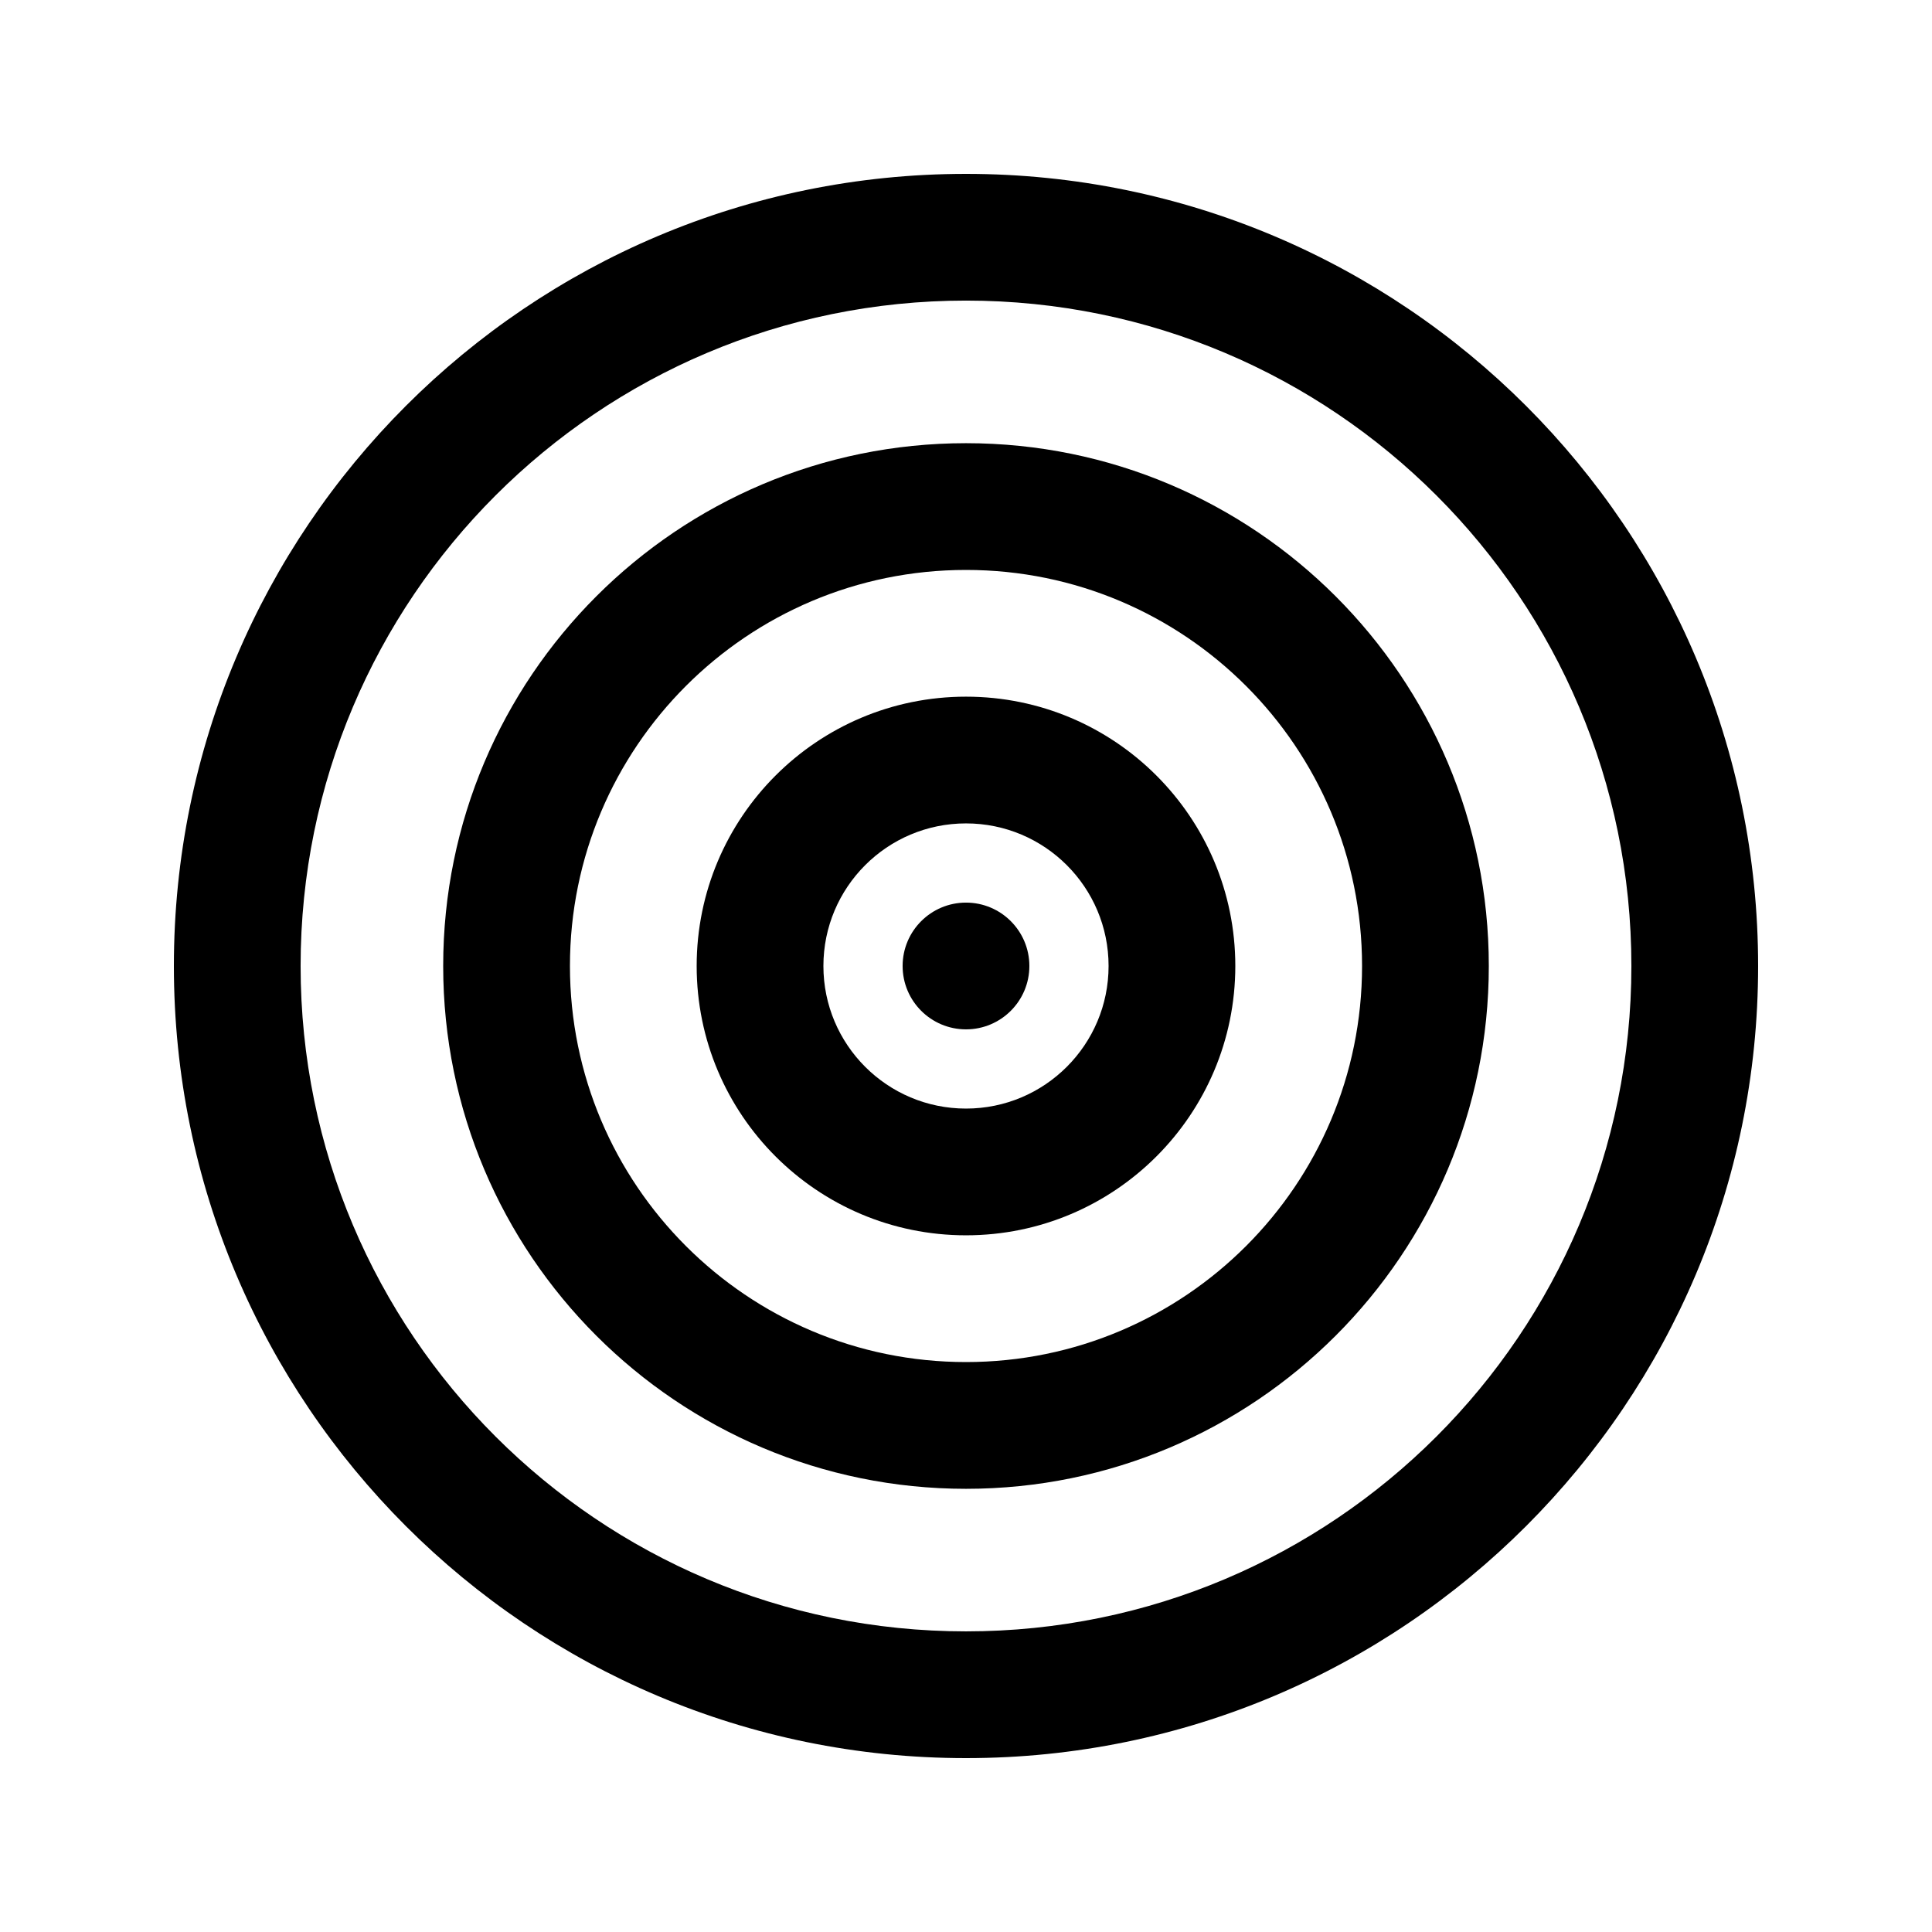
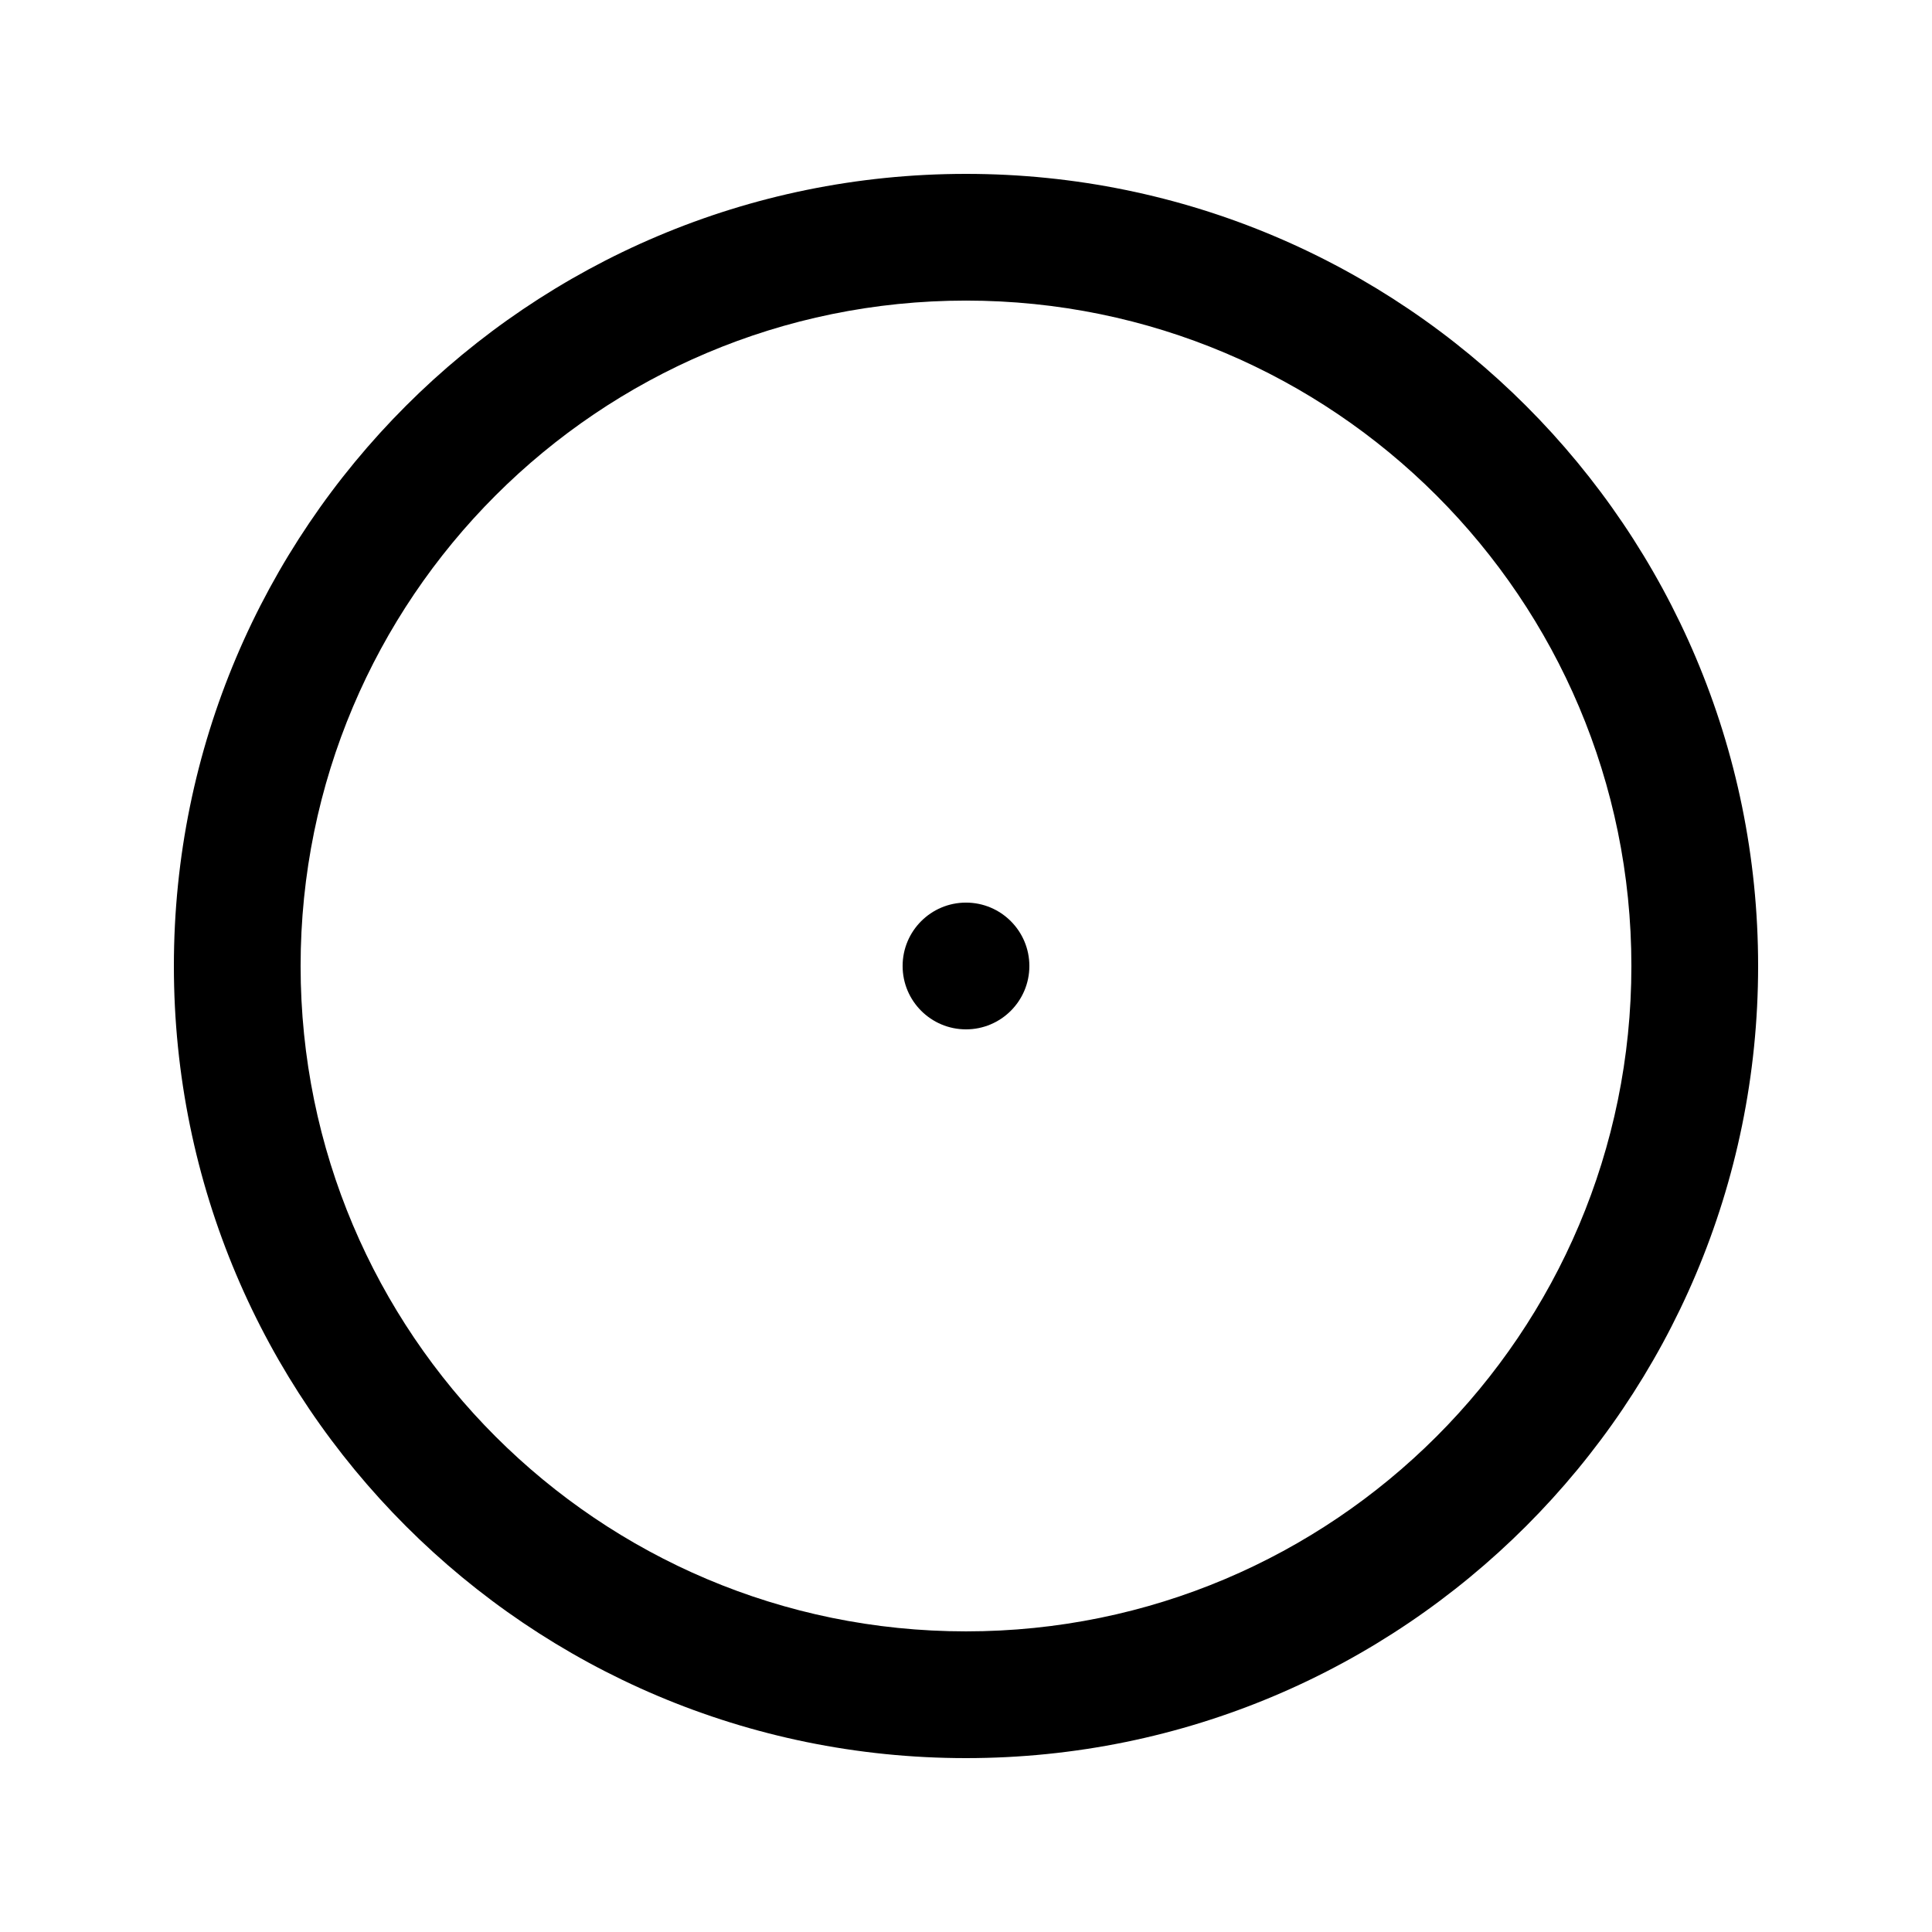
<svg xmlns="http://www.w3.org/2000/svg" fill="#000000" width="800px" height="800px" version="1.1" viewBox="144 144 512 512">
  <g>
    <path d="m400 416.79c9.273 0 16.793-7.519 16.793-16.793 0-9.277-7.519-16.797-16.793-16.797-9.277 0-16.797 7.519-16.797 16.797 0 9.273 7.519 16.793 16.797 16.793z" />
-     <path d="m400 471.37c39.418 0 71.371-31.953 71.371-71.371s-31.953-71.375-71.371-71.375-71.375 31.957-71.375 71.375 31.957 71.371 71.375 71.371zm0-33.586c20.867 0 37.785-16.918 37.785-37.785 0-20.871-16.918-37.789-37.785-37.789-20.871 0-37.789 16.918-37.789 37.789 0 20.867 16.918 37.785 37.789 37.785z" fill-rule="evenodd" />
-     <path d="m538.55 400c0 76.516-62.031 138.55-138.55 138.55-76.52 0-138.55-62.031-138.55-138.55 0-76.52 62.031-138.55 138.55-138.55 76.516 0 138.55 62.031 138.55 138.55zm-33.59 0c0 57.965-46.992 104.96-104.96 104.96-57.969 0-104.96-46.992-104.96-104.96 0-57.969 46.992-104.96 104.96-104.96 57.965 0 104.96 46.992 104.96 104.96z" fill-rule="evenodd" />
    <path d="m609.92 400c0 115.93-93.984 209.92-209.92 209.92-115.94 0-209.92-93.984-209.92-209.92 0-115.94 93.984-209.92 209.92-209.92 115.93 0 209.92 93.984 209.92 209.92zm-33.586 0c0 97.387-78.945 176.33-176.33 176.33s-176.34-78.945-176.34-176.33 78.949-176.34 176.34-176.34 176.33 78.949 176.33 176.34z" fill-rule="evenodd" />
  </g>
</svg>